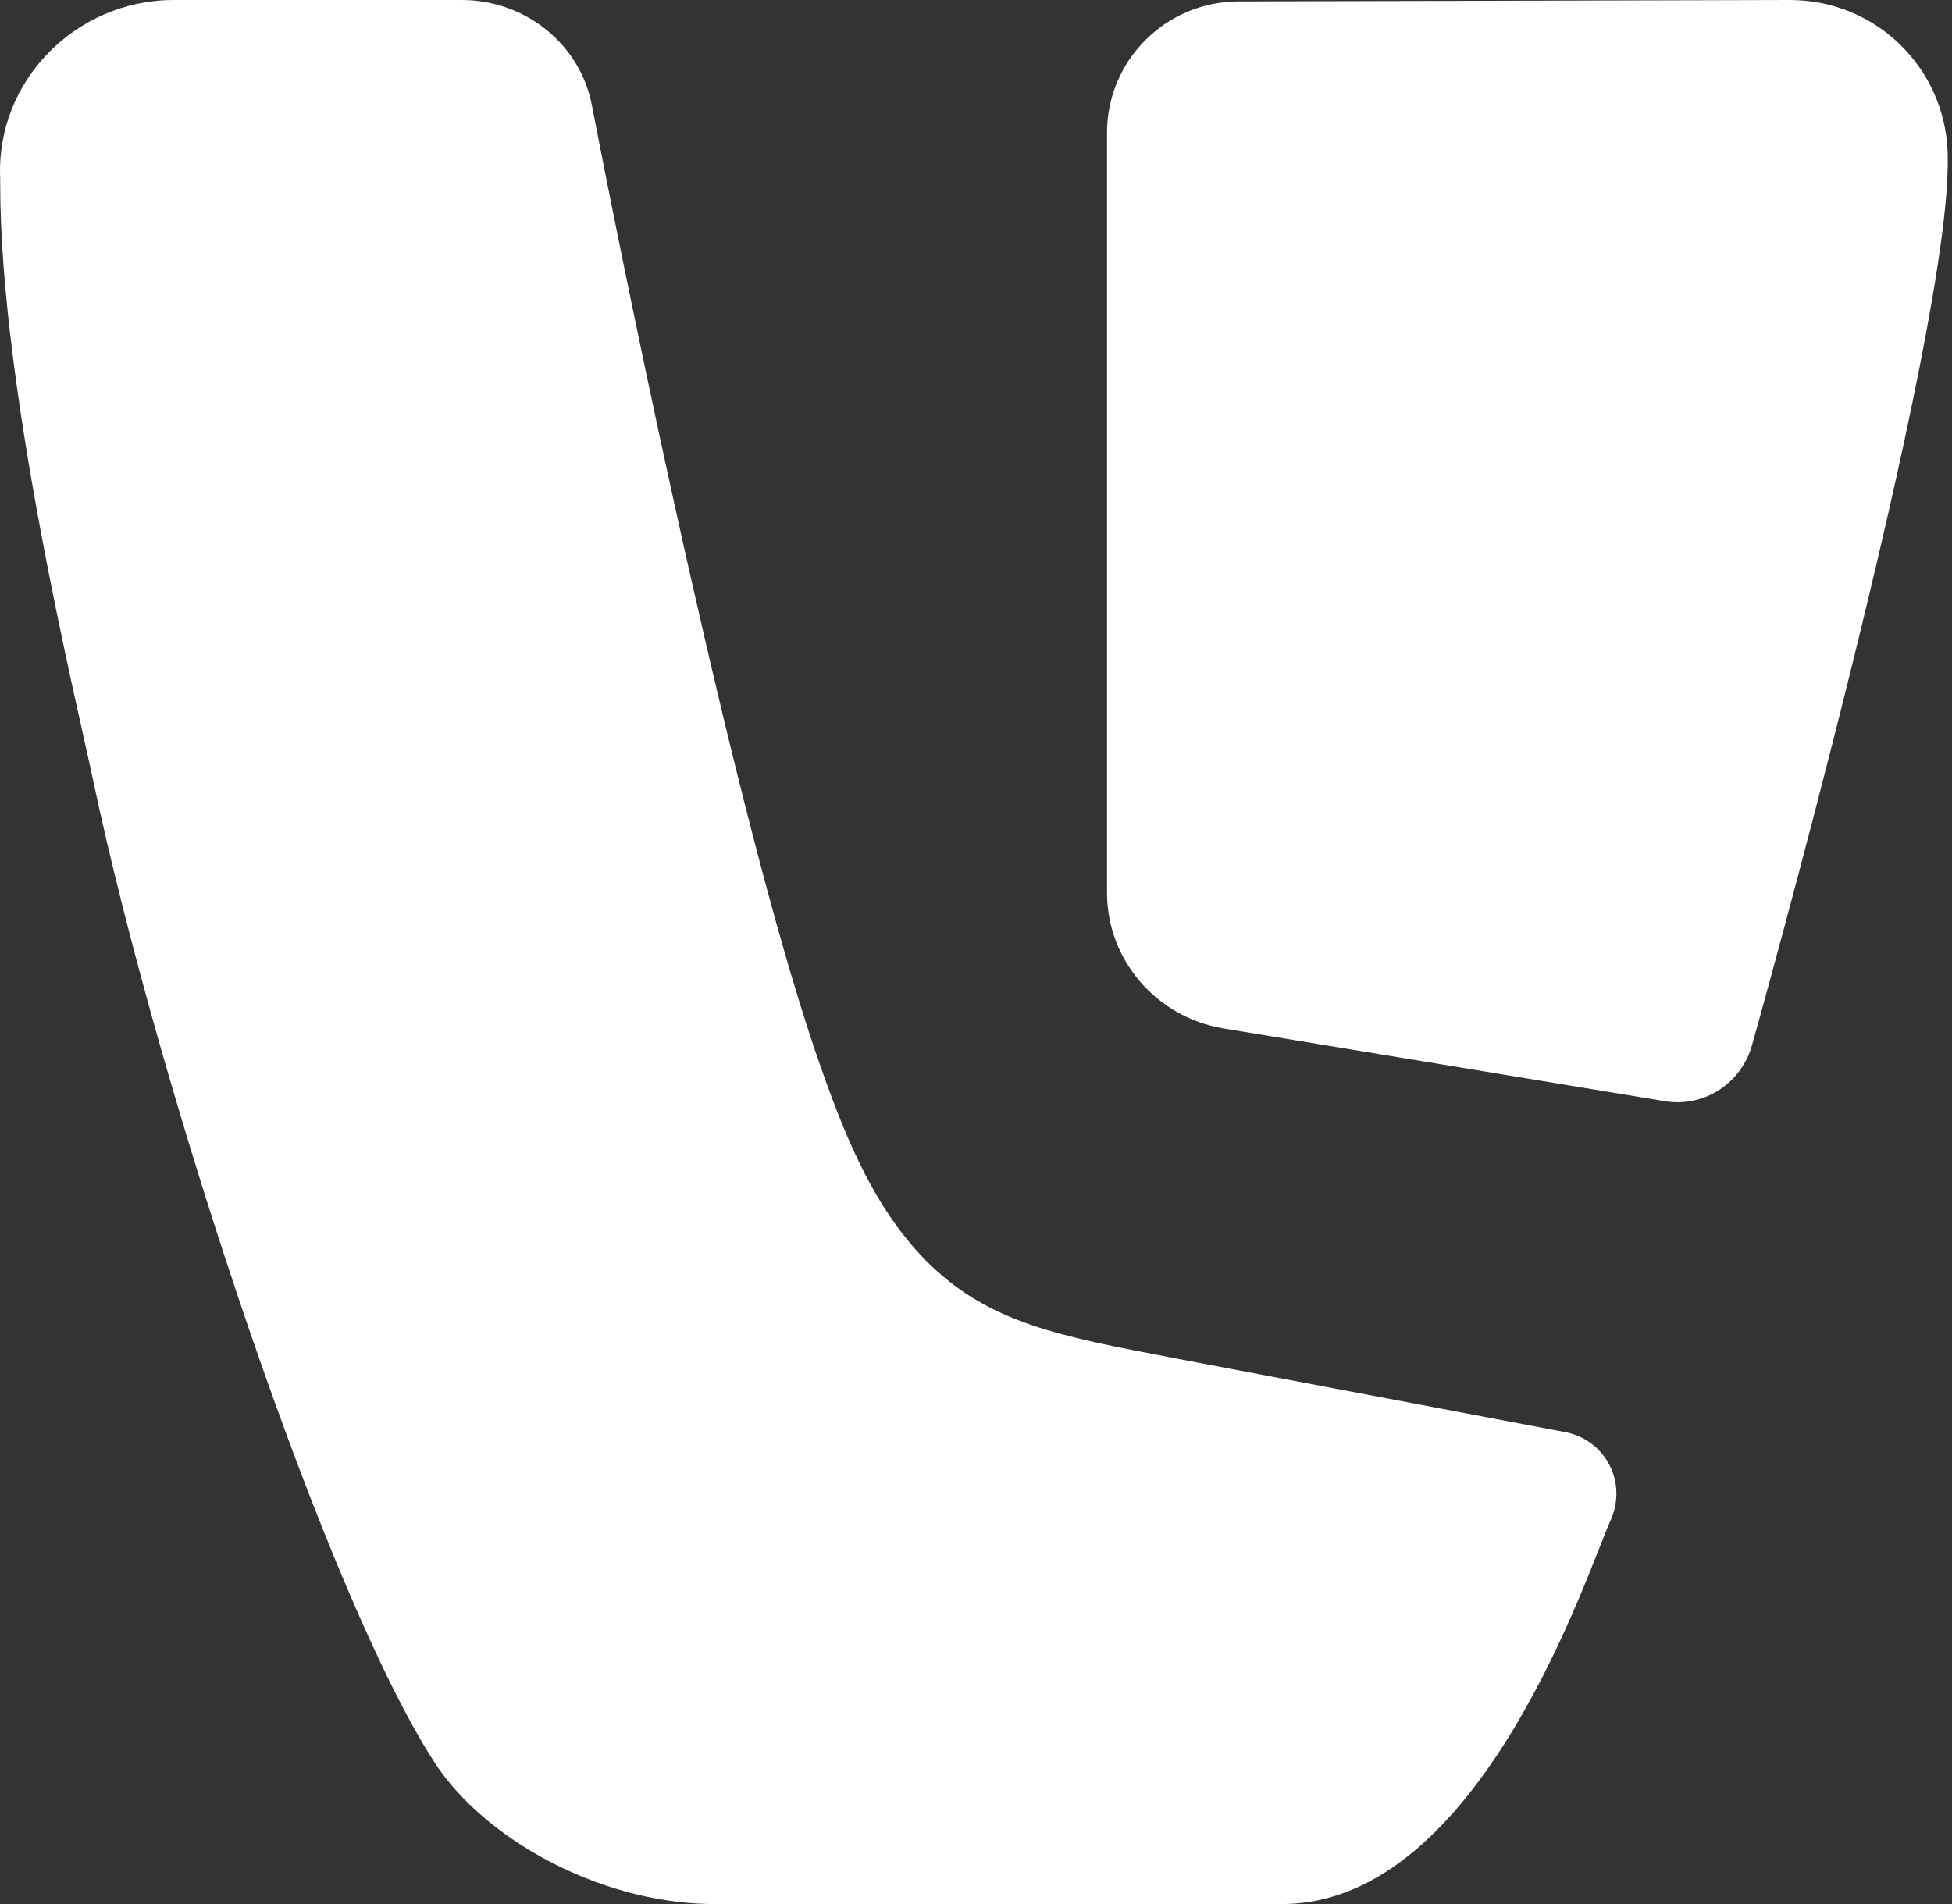
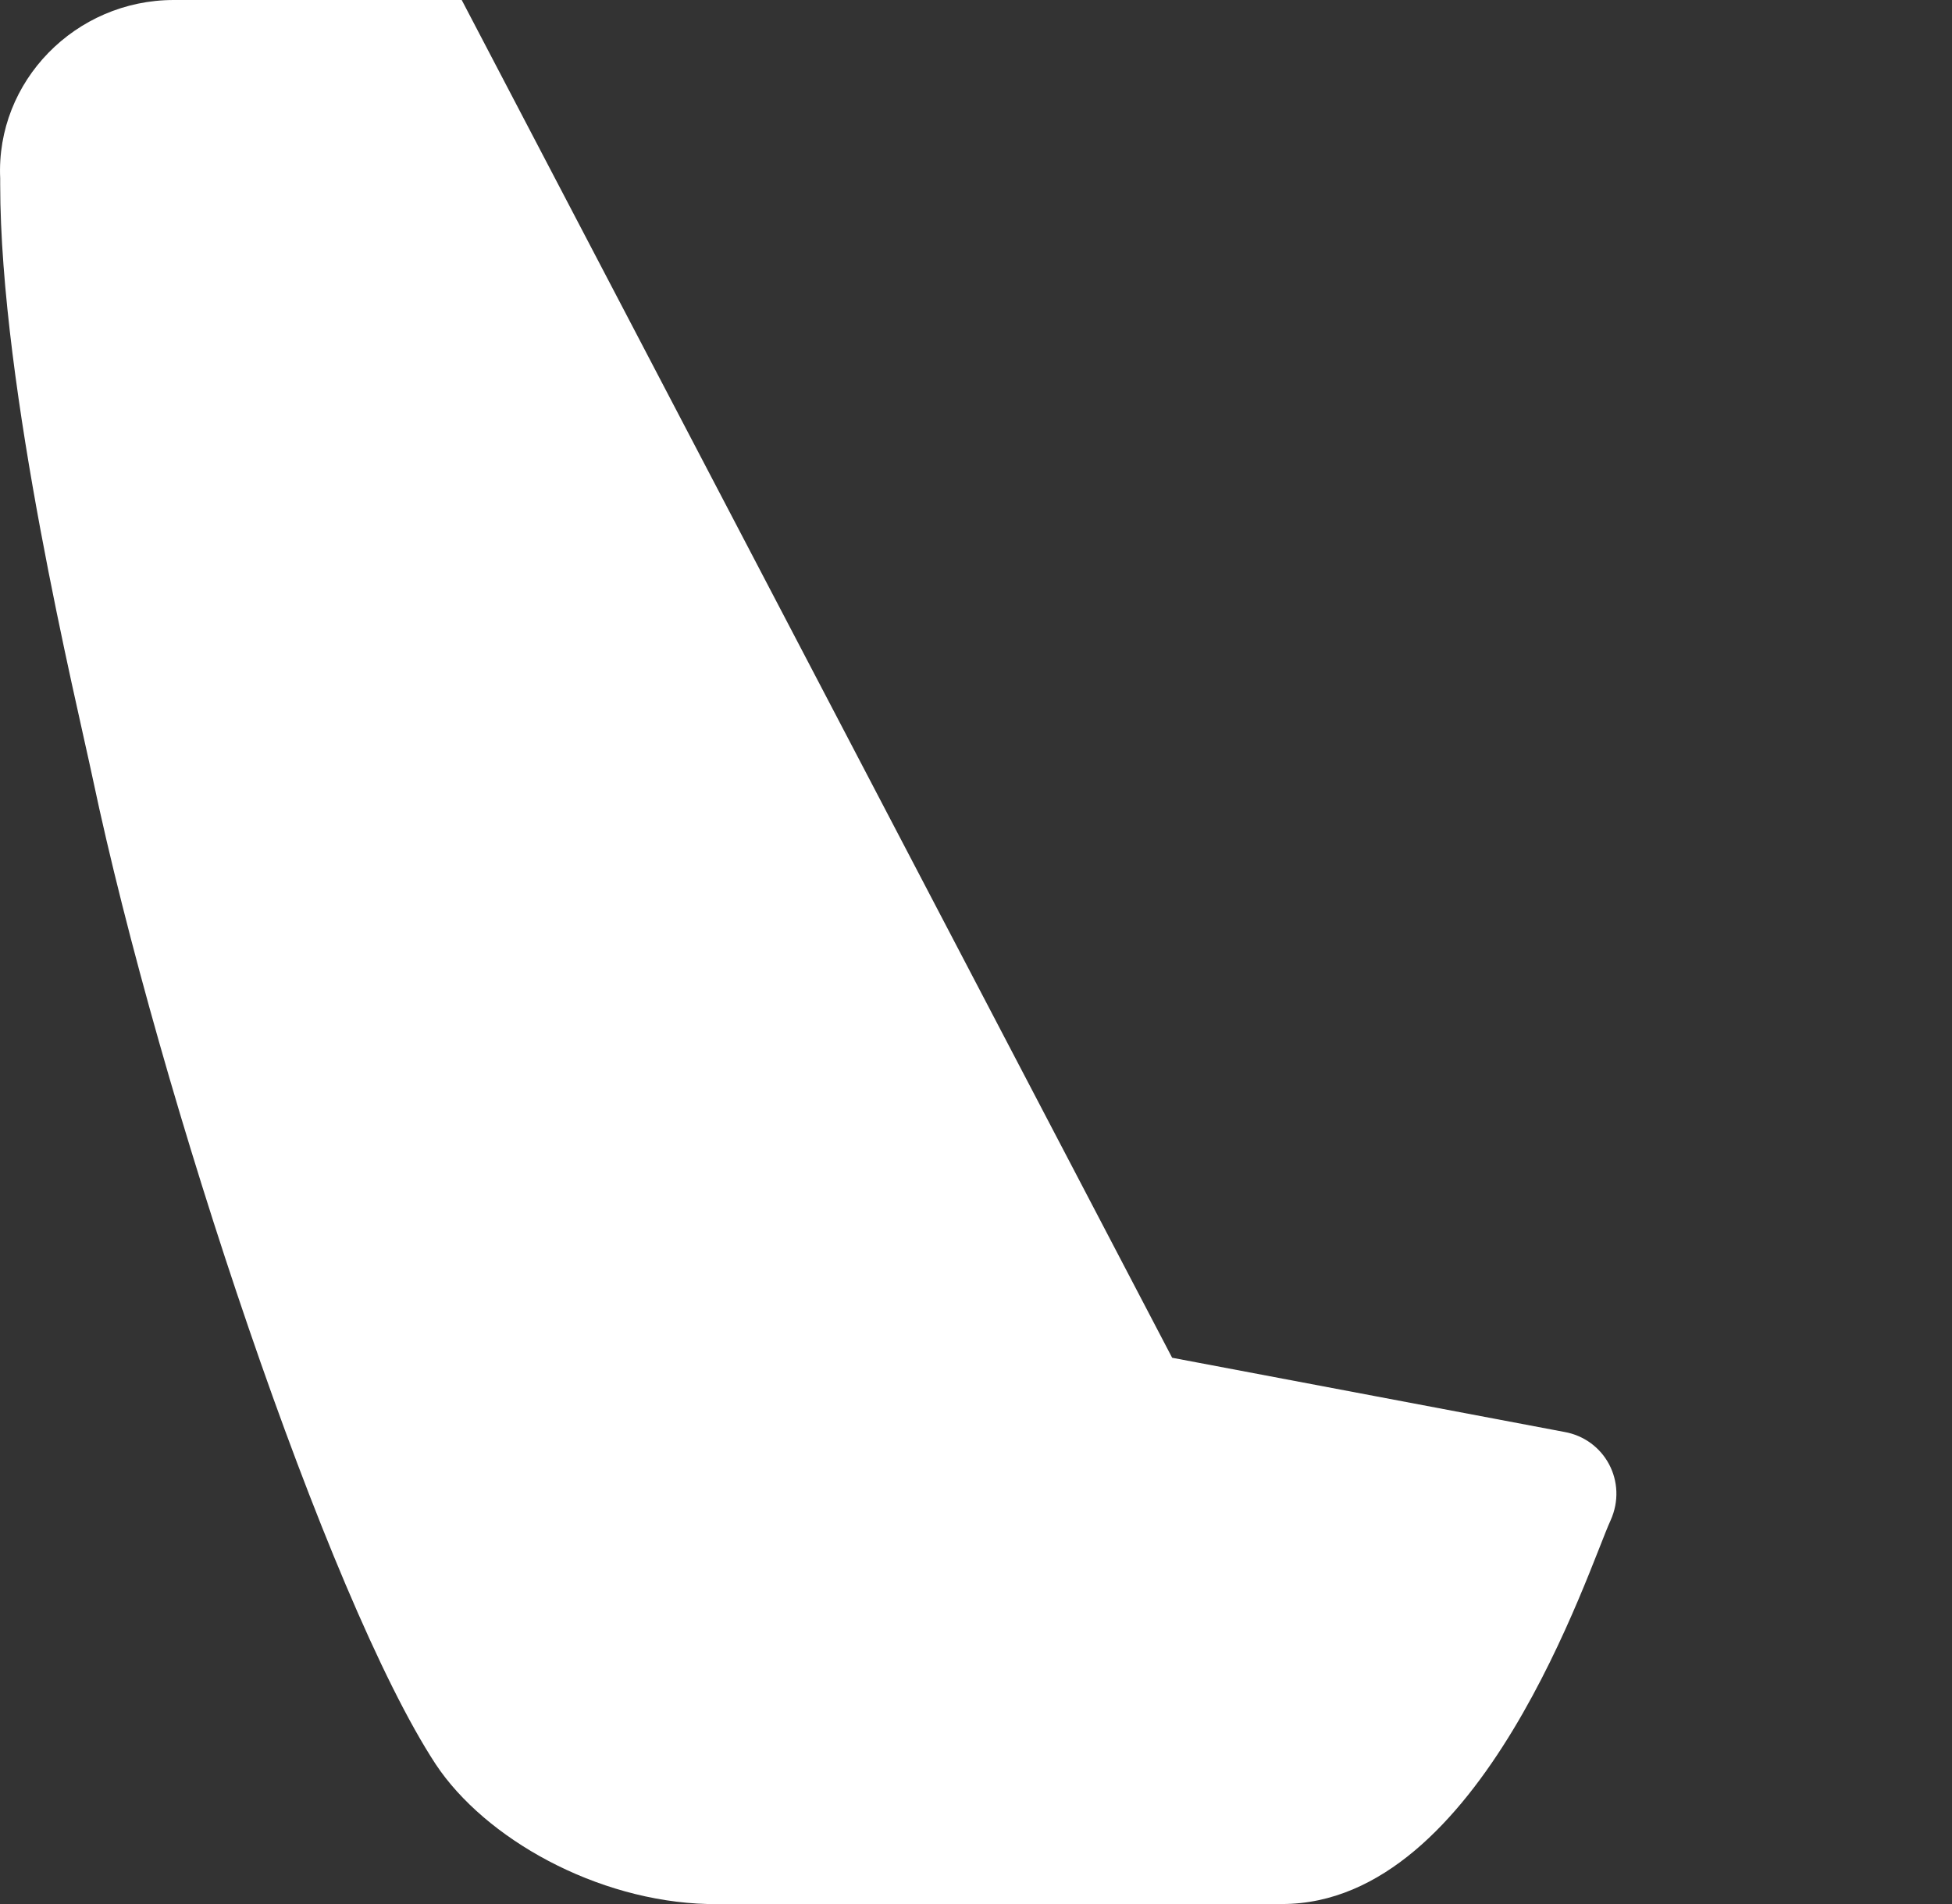
<svg xmlns="http://www.w3.org/2000/svg" fill="none" viewBox="0 0 41 40">
  <rect x="0" y="0" width="41" height="40" fill="#333333" stroke="none" />
-   <path fill="#fff" d="m24.62 28.524 8.236 1.558c.851.15 1.337 1.049.973 1.858C33.372 32.929 31.123 40 26.93 40h-12.065c-2.34-.06-4.68-1.378-5.713-2.936-2.279-3.476-5.805-14.082-7.203-20.704C1.614 14.771.004 8.18.004 3.865v-.12C-.088 1.708 1.584 0 3.65 0h6.048c1.337 0 2.492.929 2.735 2.217.881 4.554 3.009 14.891 4.68 19.835.547 1.588 1.155 3.236 2.34 4.434 1.307 1.318 2.826 1.588 5.166 2.037Z" />
-   <path fill="#fff" d="M26.018.03 37.596 0c1.793 0 3.252 1.408 3.313 3.206v.03c.121 3.685-4.103 18.697-4.103 18.697-.213.809-1.003 1.348-1.854 1.198l-9.269-1.528c-1.398-.24-2.431-1.438-2.431-2.846V2.787c0-1.528 1.246-2.757 2.766-2.757Z" />
+   <path fill="#fff" d="m24.62 28.524 8.236 1.558c.851.15 1.337 1.049.973 1.858C33.372 32.929 31.123 40 26.93 40h-12.065c-2.34-.06-4.68-1.378-5.713-2.936-2.279-3.476-5.805-14.082-7.203-20.704C1.614 14.771.004 8.18.004 3.865v-.12C-.088 1.708 1.584 0 3.65 0h6.048Z" />
</svg>